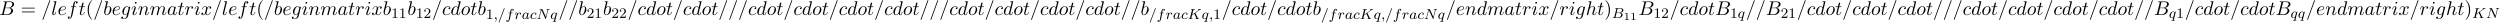
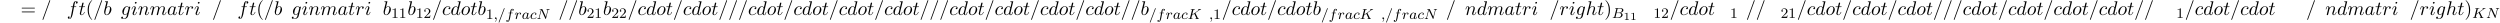
<svg xmlns="http://www.w3.org/2000/svg" xmlns:xlink="http://www.w3.org/1999/xlink" width="2312" height="21" viewBox="1872.478 1483.137 1382.017 12.553">
  <defs>
    <path id="g2-49" d="m2.146-3.796c0-.179-.024-.179-.203-.179c-.395 .383-1.004 .383-1.219 .383v.233c.155 0 .55 0 .909-.167v3.019c0 .197 0 .275-.616 .275h-.257v.233c.329-.024 .795-.024 1.13-.024s.801 0 1.13 .024v-.233h-.257c-.616 0-.616-.078-.616-.275v-3.288z" />
    <path id="g0-59" d="m1.49-.12c0 .518-.112 .972-.606 1.467c-.032 .024-.048 .04-.048 .08c0 .064 .064 .112 .12 .112c.096 0 .757-.63 .757-1.562c0-.51-.191-.861-.542-.861c-.279 0-.438 .223-.438 .438c0 .223 .151 .446 .446 .446c.191 0 .311-.112 .311-.12z" />
    <path id="g0-61" d="m3.706-5.643c.048-.112 .048-.128 .048-.151c0-.104-.08-.183-.183-.183c-.128 0-.159 .096-.191 .175l-2.861 7.46c-.048 .112-.048 .128-.048 .151c0 .104 .08 .183 .183 .183c.128 0 .159-.096 .191-.175l2.861-7.46z" />
    <path id="g0-66" d="m1.347-.63c-.072 .303-.088 .367-.677 .367c-.151 0-.247 0-.247 .151c0 .112 .104 .112 .239 .112h2.957c1.315 0 2.295-.933 2.295-1.706c0-.582-.502-1.052-1.299-1.14c.925-.175 1.722-.781 1.722-1.482c0-.598-.582-1.116-1.586-1.116h-2.782c-.143 0-.247 0-.247 .151c0 .112 .096 .112 .231 .112c.263 0 .494 0 .494 .128c0 .032-.008 .04-.032 .143l-1.068 4.28zm1.243-2.311l.486-1.945c.072-.271 .08-.295 .406-.295h1.148c.781 0 .956 .51 .956 .837c0 .677-.725 1.403-1.745 1.403h-1.251zm-.55 2.678c-.072-.016-.096-.016-.096-.072c0-.064 .016-.128 .032-.175l.558-2.208h1.618c.741 0 .988 .502 .988 .948c0 .781-.765 1.506-1.722 1.506h-1.379z" />
    <path id="g0-75" d="m4.28-3.204c-.008-.016-.048-.096-.048-.104c0-.016 .135-.112 .215-.167c.63-.462 1.49-1.084 1.753-1.251c.406-.255 .701-.422 1.06-.454c.064-.008 .175-.016 .175-.159c-.008-.056-.056-.104-.112-.104c-.008 0-.231 .024-.287 .024h-.319c-.135 0-.335 0-.406-.008c-.056 0-.367-.016-.422-.016s-.167 0-.167 .151c0 .008 .008 .104 .128 .112c.064 .008 .191 .024 .191 .12c0 .128-.159 .263-.175 .271l-.064 .056c-.024 .024-.056 .056-.096 .08l-3.252 2.359l.63-2.527c.072-.287 .088-.359 .669-.359c.159 0 .255 0 .255-.151c0-.008-.008-.112-.135-.112c-.151 0-.343 .016-.494 .024h-.502c-.765 0-.972-.024-1.028-.024c-.04 0-.159 0-.159 .151c0 .112 .096 .112 .231 .112c.263 0 .494 0 .494 .128c0 .032-.008 .04-.032 .143l-1.068 4.28c-.072 .303-.088 .367-.677 .367c-.151 0-.247 0-.247 .151c0 .032 .024 .112 .128 .112c.151 0 .343-.016 .494-.024h1.028c.128 .008 .391 .024 .51 .024c.04 0 .159 0 .159-.143c0-.12-.096-.12-.231-.12c-.056 0-.167 0-.303-.016c-.167-.016-.191-.032-.191-.112c0-.048 .056-.247 .08-.375l.303-1.203l1.283-.925l.956 1.969c.032 .064 .12 .239 .151 .311c.048 .08 .048 .096 .048 .128c0 .215-.295 .223-.383 .223c-.08 0-.191 0-.191 .151c0 .008 .008 .112 .135 .112c.08 0 .383-.016 .454-.024h.462c.733 0 .709 .024 .813 .024c.032 0 .151 0 .151-.151c0-.112-.112-.112-.159-.112c-.311-.008-.414-.064-.542-.335l-1.267-2.606z" />
    <path id="g0-78" d="m6.312-4.575c.096-.391 .271-.582 .845-.606c.08 0 .143-.048 .143-.151c0-.048-.04-.112-.12-.112c-.056 0-.207 .024-.797 .024c-.638 0-.741-.024-.813-.024c-.128 0-.151 .088-.151 .151c0 .104 .104 .112 .175 .112c.486 .016 .486 .231 .486 .343c0 .04 0 .08-.032 .207l-.877 3.491l-1.921-4.16c-.064-.143-.08-.143-.271-.143h-1.036c-.143 0-.247 0-.247 .151c0 .112 .096 .112 .263 .112c.064 0 .303 0 .486 .048l-1.068 4.28c-.096 .399-.303 .574-.837 .59c-.048 0-.143 .008-.143 .151c0 .048 .04 .112 .12 .112c.032 0 .215-.024 .789-.024c.63 0 .749 .024 .821 .024c.032 0 .151 0 .151-.151c0-.096-.088-.112-.143-.112c-.287-.008-.526-.056-.526-.335c0-.04 .024-.151 .024-.159l1.044-4.16h.008l2.216 4.774c.056 .128 .064 .143 .151 .143c.112 0 .12-.032 .151-.167l1.108-4.407z" />
    <path id="g0-97" d="m3.124-3.037c-.072-.135-.303-.478-.789-.478c-.948 0-1.993 1.108-1.993 2.287c0 .829 .534 1.307 1.148 1.307c.51 0 .948-.406 1.092-.566c.143 .55 .685 .566 .781 .566c.367 0 .55-.303 .614-.438c.159-.287 .271-.749 .271-.781c0-.048-.032-.104-.128-.104s-.112 .048-.159 .247c-.112 .438-.263 .853-.574 .853c-.183 0-.255-.151-.255-.375c0-.135 .072-.406 .12-.606s.167-.677 .199-.821l.159-.606c.04-.191 .128-.526 .128-.566c0-.183-.151-.247-.255-.247c-.12 0-.319 .08-.359 .327zm-.542 2.176c-.399 .55-.813 .717-1.068 .717c-.367 0-.55-.335-.55-.749c0-.375 .215-1.227 .391-1.578c.231-.486 .622-.821 .988-.821c.518 0 .669 .582 .669 .677c0 .032-.199 .813-.247 1.02c-.104 .375-.104 .391-.183 .733z" />
    <path id="g0-99" d="m3.26-3.053c-.327 .04-.43 .287-.43 .446c0 .231 .207 .295 .311 .295c.04 0 .446-.032 .446-.518s-.526-.685-1.004-.685c-1.132 0-2.232 1.1-2.232 2.216c0 .757 .518 1.379 1.403 1.379c1.259 0 1.921-.805 1.921-.909c0-.072-.08-.128-.128-.128s-.072 .024-.112 .072c-.63 .741-1.522 .741-1.666 .741c-.43 0-.773-.263-.773-.869c0-.351 .159-1.196 .534-1.69c.351-.446 .749-.59 1.06-.59c.096 0 .462 .008 .669 .239z" />
    <path id="g0-102" d="m3.053-3.172h.741c.159 0 .255 0 .255-.151c0-.112-.104-.112-.239-.112h-.709c.128-.717 .207-1.172 .287-1.53c.032-.135 .056-.223 .175-.319c.104-.088 .167-.104 .255-.104c.12 0 .247 .024 .351 .088c-.04 .016-.088 .04-.128 .064c-.135 .072-.231 .215-.231 .375c0 .183 .143 .295 .319 .295c.231 0 .446-.199 .446-.478c0-.375-.383-.566-.765-.566c-.271 0-.773 .128-1.028 .861c-.072 .183-.072 .199-.287 1.315h-.598c-.159 0-.255 0-.255 .151c0 .112 .104 .112 .239 .112h.566l-.574 3.092c-.151 .805-.271 1.482-.693 1.482c-.024 0-.191 0-.343-.096c.367-.088 .367-.422 .367-.43c0-.183-.143-.295-.319-.295c-.215 0-.446 .183-.446 .486c0 .335 .343 .558 .741 .558c.486 0 .821-.51 .925-.709c.287-.526 .47-1.522 .486-1.602l.462-2.487z" />
-     <path id="g0-113" d="m3.794-3.284c.008-.032 .016-.08 .016-.12c0-.048-.032-.112-.104-.112c-.096 0-.422 .311-.55 .534c-.088-.175-.327-.534-.821-.534c-.948 0-1.993 1.108-1.993 2.287c0 .829 .534 1.307 1.148 1.307c.399 0 .725-.231 .964-.438c-.008 .024-.255 1.028-.287 1.164c-.12 .462-.12 .47-.622 .478c-.096 0-.199 0-.199 .151c0 .048 .04 .112 .12 .112c.104 0 .287-.016 .391-.024h.422c.638 0 .781 .024 .845 .024c.032 0 .151 0 .151-.151c0-.112-.112-.112-.207-.112c-.383 0-.383-.048-.383-.12c0-.008 0-.048 .032-.167l1.076-4.28zm-1.18 2.295c-.032 .12-.032 .143-.167 .295c-.414 .486-.765 .55-.933 .55c-.367 0-.55-.335-.55-.749c0-.375 .215-1.227 .391-1.578c.231-.486 .622-.821 .988-.821c.534 0 .669 .622 .669 .677c0 .032-.016 .088-.024 .128l-.375 1.498z" />
    <path id="g0-114" d="m1.538-1.1c.088-.343 .175-.685 .255-1.036c.008-.016 .064-.247 .072-.287c.024-.072 .223-.399 .43-.598c.255-.231 .526-.271 .669-.271c.088 0 .231 .008 .343 .104c-.343 .072-.391 .367-.391 .438c0 .175 .135 .295 .311 .295c.215 0 .454-.175 .454-.494c0-.287-.247-.566-.701-.566c-.542 0-.909 .359-1.076 .574c-.159-.574-.701-.574-.781-.574c-.287 0-.486 .183-.614 .43c-.183 .359-.271 .765-.271 .789c0 .072 .056 .104 .12 .104c.104 0 .112-.032 .167-.239c.096-.391 .239-.861 .574-.861c.207 0 .255 .199 .255 .375c0 .143-.04 .295-.104 .558c-.016 .064-.135 .534-.167 .646l-.295 1.196c-.032 .12-.08 .319-.08 .351c0 .183 .151 .247 .255 .247c.279 0 .335-.223 .399-.494l.175-.685z" />
    <path id="g3-49" d="m2.503-5.077c0-.215-.016-.223-.231-.223c-.327 .319-.749 .51-1.506 .51v.263c.215 0 .646 0 1.108-.215v4.089c0 .295-.024 .391-.781 .391h-.279v.263c.327-.024 1.012-.024 1.371-.024s1.052 0 1.379 .024v-.263h-.279c-.757 0-.781-.096-.781-.391v-4.423z" />
    <path id="g3-50" d="m2.248-1.626c.128-.12 .462-.383 .59-.494c.494-.454 .964-.893 .964-1.618c0-.948-.797-1.562-1.793-1.562c-.956 0-1.586 .725-1.586 1.435c0 .391 .311 .446 .422 .446c.167 0 .414-.12 .414-.422c0-.414-.399-.414-.494-.414c.231-.582 .765-.781 1.156-.781c.741 0 1.124 .63 1.124 1.299c0 .829-.582 1.435-1.522 2.399l-1.004 1.036c-.096 .088-.096 .104-.096 .303h3.148l.231-1.427h-.247c-.024 .159-.088 .558-.183 .709c-.048 .064-.654 .064-.781 .064h-1.419l1.076-.972z" />
    <path id="g4-40" d="m3.611 2.618c0-.033 0-.055-.185-.24c-1.364-1.375-1.713-3.436-1.713-5.105c0-1.898 .415-3.796 1.756-5.16c.142-.131 .142-.153 .142-.185c0-.076-.044-.109-.109-.109c-.109 0-1.091 .742-1.735 2.127c-.556 1.2-.687 2.411-.687 3.327c0 .851 .12 2.171 .72 3.404c.655 1.342 1.593 2.051 1.702 2.051c.065 0 .109-.033 .109-.109z" />
    <path id="g4-41" d="m3.153-2.727c0-.851-.12-2.171-.72-3.404c-.655-1.342-1.593-2.051-1.702-2.051c-.065 0-.109 .044-.109 .109c0 .033 0 .055 .207 .251c1.069 1.08 1.691 2.815 1.691 5.095c0 1.865-.404 3.785-1.756 5.16c-.142 .131-.142 .153-.142 .185c0 .065 .044 .109 .109 .109c.109 0 1.091-.742 1.735-2.127c.556-1.2 .687-2.411 .687-3.327z" />
    <path id="g4-61" d="m7.495-3.567c.164 0 .371 0 .371-.218s-.207-.218-.36-.218h-6.535c-.153 0-.36 0-.36 .218s.207 .218 .371 .218h6.513zm.011 2.116c.153 0 .36 0 .36-.218s-.207-.218-.371-.218h-6.513c-.164 0-.371 0-.371 .218s.207 .218 .36 .218h6.535z" />
    <path id="g1-61" d="m4.789-7.767c.055-.142 .055-.185 .055-.196c0-.12-.098-.218-.218-.218c-.076 0-.153 .033-.185 .098l-3.785 10.396c-.055 .142-.055 .185-.055 .196c0 .12 .098 .218 .218 .218c.142 0 .175-.076 .24-.262l3.731-10.233z" />
-     <path id="g1-66" d="m1.745-.851c-.109 .425-.131 .513-.993 .513c-.185 0-.295 0-.295 .218c0 .12 .098 .12 .295 .12h3.895c1.724 0 3.011-1.287 3.011-2.356c0-.785-.633-1.418-1.691-1.538c1.135-.207 2.28-1.015 2.28-2.051c0-.807-.72-1.505-2.029-1.505h-3.665c-.207 0-.316 0-.316 .218c0 .12 .098 .12 .305 .12c.022 0 .229 0 .415 .022c.196 .022 .295 .033 .295 .175c0 .044-.011 .076-.044 .207l-1.462 5.858zm1.647-3.142l.676-2.705c.098-.382 .12-.415 .589-.415h1.407c.96 0 1.189 .644 1.189 1.124c0 .96-.938 1.996-2.269 1.996h-1.593zm-.491 3.655c-.153 0-.175 0-.24-.011c-.109-.011-.142-.022-.142-.109c0-.033 0-.055 .055-.251l.753-3.044h2.062c1.047 0 1.255 .807 1.255 1.276c0 1.08-.971 2.138-2.258 2.138h-1.484z" />
    <path id="g1-97" d="m4.069-4.124c-.196-.404-.513-.698-1.004-.698c-1.276 0-2.629 1.604-2.629 3.196c0 1.025 .6 1.745 1.451 1.745c.218 0 .764-.044 1.418-.818c.087 .458 .469 .818 .993 .818c.382 0 .633-.251 .807-.6c.185-.393 .327-1.058 .327-1.08c0-.109-.098-.109-.131-.109c-.109 0-.12 .044-.153 .196c-.185 .709-.382 1.353-.829 1.353c-.295 0-.327-.284-.327-.502c0-.24 .022-.327 .142-.807c.12-.458 .142-.567 .24-.982l.393-1.527c.076-.305 .076-.327 .076-.371c0-.185-.131-.295-.316-.295c-.262 0-.425 .24-.458 .48zm-.709 2.825c-.055 .196-.055 .218-.218 .404c-.48 .6-.927 .775-1.233 .775c-.545 0-.698-.6-.698-1.025c0-.545 .349-1.887 .6-2.389c.338-.644 .829-1.047 1.265-1.047c.709 0 .862 .895 .862 .96s-.022 .131-.033 .185l-.545 2.138z" />
    <path id="g1-98" d="m2.607-7.451c0-.011 0-.12-.142-.12c-.251 0-1.047 .087-1.331 .109c-.087 .011-.207 .022-.207 .218c0 .131 .098 .131 .262 .131c.524 0 .545 .076 .545 .185c0 .076-.098 .447-.153 .676l-.895 3.556c-.131 .545-.175 .72-.175 1.102c0 1.036 .578 1.713 1.385 1.713c1.287 0 2.629-1.625 2.629-3.196c0-.993-.578-1.745-1.451-1.745c-.502 0-.949 .316-1.276 .655l.807-3.284zm-1.025 4.124c.065-.24 .065-.262 .164-.382c.535-.709 1.025-.873 1.309-.873c.393 0 .687 .327 .687 1.025c0 .644-.36 1.898-.556 2.313c-.36 .731-.862 1.124-1.287 1.124c-.371 0-.731-.295-.731-1.102c0-.207 0-.415 .175-1.102l.24-1.004z" />
    <path id="g1-99" d="m4.32-4.145c-.175 0-.327 0-.48 .153c-.175 .164-.196 .349-.196 .425c0 .262 .196 .382 .404 .382c.316 0 .611-.262 .611-.698c0-.535-.513-.938-1.287-.938c-1.473 0-2.924 1.56-2.924 3.098c0 .982 .633 1.844 1.767 1.844c1.56 0 2.476-1.156 2.476-1.287c0-.065-.065-.142-.131-.142c-.055 0-.076 .022-.142 .109c-.862 1.08-2.051 1.08-2.182 1.08c-.687 0-.982-.535-.982-1.189c0-.447 .218-1.505 .589-2.182c.338-.622 .938-1.091 1.538-1.091c.371 0 .785 .142 .938 .436z" />
    <path id="g1-100" d="m5.629-7.451c0-.011 0-.12-.142-.12c-.164 0-1.2 .098-1.385 .12c-.087 .011-.153 .065-.153 .207c0 .131 .098 .131 .262 .131c.524 0 .545 .076 .545 .185l-.033 .218l-.655 2.585c-.196-.404-.513-.698-1.004-.698c-1.276 0-2.629 1.604-2.629 3.196c0 1.025 .6 1.745 1.451 1.745c.218 0 .764-.044 1.418-.818c.087 .458 .469 .818 .993 .818c.382 0 .633-.251 .807-.6c.185-.393 .327-1.058 .327-1.08c0-.109-.098-.109-.131-.109c-.109 0-.12 .044-.153 .196c-.185 .709-.382 1.353-.829 1.353c-.295 0-.327-.284-.327-.502c0-.262 .022-.338 .065-.524l1.571-6.305zm-2.269 6.153c-.055 .196-.055 .218-.218 .404c-.48 .6-.927 .775-1.233 .775c-.545 0-.698-.6-.698-1.025c0-.545 .349-1.887 .6-2.389c.338-.644 .829-1.047 1.265-1.047c.709 0 .862 .895 .862 .96s-.022 .131-.033 .185l-.545 2.138z" />
-     <path id="g1-101" d="m2.04-2.52c.316 0 1.124-.022 1.669-.251c.764-.327 .818-.971 .818-1.124c0-.48-.415-.927-1.167-.927c-1.211 0-2.858 1.058-2.858 2.967c0 1.113 .644 1.975 1.713 1.975c1.56 0 2.476-1.156 2.476-1.287c0-.065-.065-.142-.131-.142c-.055 0-.076 .022-.142 .109c-.862 1.08-2.051 1.08-2.182 1.08c-.851 0-.949-.916-.949-1.265c0-.131 .011-.469 .175-1.135h.578zm-.513-.24c.425-1.658 1.549-1.822 1.833-1.822c.513 0 .807 .316 .807 .687c0 1.135-1.745 1.135-2.193 1.135h-.447z" />
    <path id="g1-102" d="m4.004-4.364h.938c.218 0 .327 0 .327-.218c0-.12-.109-.12-.295-.12h-.905l.229-1.244c.044-.229 .196-1.004 .262-1.135c.098-.207 .284-.371 .513-.371c.044 0 .327 0 .535 .196c-.48 .044-.589 .425-.589 .589c0 .251 .196 .382 .404 .382c.284 0 .6-.24 .6-.655c0-.502-.502-.753-.949-.753c-.371 0-1.058 .196-1.385 1.276c-.065 .229-.098 .338-.36 1.713h-.753c-.207 0-.327 0-.327 .207c0 .131 .098 .131 .305 .131h.72l-.818 4.309c-.196 1.058-.382 2.051-.949 2.051c-.044 0-.316 0-.524-.196c.502-.033 .6-.425 .6-.589c0-.251-.196-.382-.404-.382c-.284 0-.6 .24-.6 .655c0 .491 .48 .753 .927 .753c.6 0 1.036-.644 1.233-1.058c.349-.687 .6-2.007 .611-2.084l.655-3.458z" />
    <path id="g1-103" d="m5.138-4.113c.011-.065 .033-.12 .033-.196c0-.185-.131-.295-.316-.295c-.109 0-.404 .076-.447 .469c-.196-.404-.578-.687-1.015-.687c-1.244 0-2.596 1.527-2.596 3.098c0 1.08 .665 1.724 1.451 1.724c.644 0 1.156-.513 1.265-.633l.011 .011c-.229 .971-.36 1.418-.36 1.44c-.044 .098-.415 1.178-1.571 1.178c-.207 0-.567-.011-.873-.109c.327-.098 .447-.382 .447-.567c0-.175-.12-.382-.415-.382c-.24 0-.589 .196-.589 .633c0 .447 .404 .665 1.451 .665c1.364 0 2.149-.851 2.313-1.505l1.211-4.844zm-1.418 2.716c-.065 .284-.316 .556-.556 .764c-.229 .196-.567 .393-.884 .393c-.545 0-.709-.567-.709-1.004c0-.524 .316-1.811 .611-2.367c.295-.535 .764-.971 1.222-.971c.72 0 .873 .884 .873 .938s-.022 .12-.033 .164l-.524 2.084z" />
    <path id="g1-104" d="m3.131-7.451c0-.011 0-.12-.142-.12c-.251 0-1.047 .087-1.331 .109c-.087 .011-.207 .022-.207 .218c0 .131 .098 .131 .262 .131c.524 0 .545 .076 .545 .185l-.033 .218l-1.582 6.284c-.044 .153-.044 .175-.044 .24c0 .251 .218 .305 .316 .305c.175 0 .349-.131 .404-.284l.207-.829l.24-.982c.065-.24 .131-.48 .185-.731c.022-.065 .109-.425 .12-.491c.033-.098 .371-.709 .742-1.004c.24-.175 .578-.382 1.047-.382s.589 .371 .589 .764c0 .589-.415 1.778-.676 2.444c-.087 .251-.142 .382-.142 .6c0 .513 .382 .895 .895 .895c1.025 0 1.429-1.593 1.429-1.68c0-.109-.098-.109-.131-.109c-.109 0-.109 .033-.164 .196c-.164 .578-.513 1.353-1.113 1.353c-.185 0-.262-.109-.262-.36c0-.273 .098-.535 .196-.775c.175-.469 .665-1.767 .665-2.4c0-.709-.436-1.167-1.255-1.167c-.687 0-1.211 .338-1.615 .84l.851-3.469z" />
    <path id="g1-105" d="m3.098-6.818c0-.218-.153-.393-.404-.393c-.295 0-.589 .284-.589 .578c0 .207 .153 .393 .415 .393c.251 0 .578-.251 .578-.578zm-.829 4.102c.131-.316 .131-.338 .24-.633c.087-.218 .142-.371 .142-.578c0-.491-.349-.895-.895-.895c-1.025 0-1.44 1.582-1.44 1.68c0 .109 .109 .109 .131 .109c.109 0 .12-.022 .175-.196c.295-1.025 .731-1.353 1.102-1.353c.087 0 .273 0 .273 .349c0 .229-.076 .458-.12 .567c-.087 .284-.578 1.549-.753 2.018c-.109 .284-.251 .644-.251 .873c0 .513 .371 .895 .895 .895c1.025 0 1.429-1.582 1.429-1.68c0-.109-.098-.109-.131-.109c-.109 0-.109 .033-.164 .196c-.196 .687-.556 1.353-1.113 1.353c-.185 0-.262-.109-.262-.36c0-.273 .065-.425 .316-1.091l.425-1.145z" />
-     <path id="g1-108" d="m2.815-7.451c0-.011 0-.12-.142-.12c-.251 0-1.047 .087-1.331 .109c-.087 .011-.207 .022-.207 .229c0 .12 .109 .12 .273 .12c.524 0 .535 .098 .535 .185l-.033 .218l-1.375 5.455c-.033 .12-.055 .196-.055 .371c0 .622 .48 1.004 .993 1.004c.36 0 .633-.218 .818-.611c.196-.415 .327-1.047 .327-1.069c0-.109-.098-.109-.131-.109c-.109 0-.12 .044-.153 .196c-.185 .709-.393 1.353-.829 1.353c-.327 0-.327-.349-.327-.502c0-.262 .011-.316 .065-.524l1.571-6.305z" />
    <path id="g1-109" d="m.96-.644c-.033 .164-.098 .415-.098 .469c0 .196 .153 .295 .316 .295c.131 0 .327-.087 .404-.305c.011-.022 .142-.535 .207-.807l.24-.982c.065-.24 .131-.48 .185-.731c.044-.185 .131-.502 .142-.545c.164-.338 .742-1.331 1.778-1.331c.491 0 .589 .404 .589 .764c0 .273-.076 .578-.164 .905l-.305 1.265l-.218 .829c-.044 .218-.142 .589-.142 .644c0 .196 .153 .295 .316 .295c.338 0 .404-.273 .491-.622c.153-.611 .556-2.204 .655-2.629c.033-.142 .611-1.451 1.8-1.451c.469 0 .589 .371 .589 .764c0 .622-.458 1.865-.676 2.444c-.098 .262-.142 .382-.142 .6c0 .513 .382 .895 .895 .895c1.025 0 1.429-1.593 1.429-1.68c0-.109-.098-.109-.131-.109c-.109 0-.109 .033-.164 .196c-.164 .578-.513 1.353-1.113 1.353c-.185 0-.262-.109-.262-.36c0-.273 .098-.535 .196-.775c.207-.567 .665-1.778 .665-2.4c0-.709-.436-1.167-1.255-1.167s-1.375 .48-1.778 1.058c-.011-.142-.044-.513-.349-.775c-.273-.229-.622-.284-.895-.284c-.982 0-1.516 .698-1.702 .949c-.055-.622-.513-.949-1.004-.949c-.502 0-.709 .425-.807 .622c-.196 .382-.338 1.025-.338 1.058c0 .109 .109 .109 .131 .109c.109 0 .12-.011 .185-.251c.185-.775 .404-1.298 .796-1.298c.175 0 .338 .087 .338 .502c0 .229-.033 .349-.175 .916l-.633 2.52z" />
    <path id="g1-110" d="m.96-.644c-.033 .164-.098 .415-.098 .469c0 .196 .153 .295 .316 .295c.131 0 .327-.087 .404-.305c.011-.022 .142-.535 .207-.807l.24-.982c.065-.24 .131-.48 .185-.731c.044-.185 .131-.502 .142-.545c.164-.338 .742-1.331 1.778-1.331c.491 0 .589 .404 .589 .764c0 .676-.535 2.073-.709 2.542c-.098 .251-.109 .382-.109 .502c0 .513 .382 .895 .895 .895c1.025 0 1.429-1.593 1.429-1.68c0-.109-.098-.109-.131-.109c-.109 0-.109 .033-.164 .196c-.218 .742-.578 1.353-1.113 1.353c-.185 0-.262-.109-.262-.36c0-.273 .098-.535 .196-.775c.207-.578 .665-1.778 .665-2.4c0-.731-.469-1.167-1.255-1.167c-.982 0-1.516 .698-1.702 .949c-.055-.611-.502-.949-1.004-.949s-.709 .425-.818 .622c-.175 .371-.327 1.015-.327 1.058c0 .109 .109 .109 .131 .109c.109 0 .12-.011 .185-.251c.185-.775 .404-1.298 .796-1.298c.218 0 .338 .142 .338 .502c0 .229-.033 .349-.175 .916l-.633 2.52z" />
    <path id="g1-111" d="m5.116-2.978c0-1.135-.764-1.844-1.745-1.844c-1.462 0-2.924 1.549-2.924 3.098c0 1.08 .731 1.844 1.745 1.844c1.451 0 2.924-1.505 2.924-3.098zm-2.913 2.858c-.469 0-.949-.338-.949-1.189c0-.535 .284-1.713 .633-2.269c.545-.84 1.167-1.004 1.473-1.004c.633 0 .96 .524 .96 1.178c0 .425-.218 1.571-.633 2.28c-.382 .633-.982 1.004-1.484 1.004z" />
    <path id="g1-114" d="m.96-.644c-.033 .164-.098 .415-.098 .469c0 .196 .153 .295 .316 .295c.131 0 .327-.087 .404-.305c.022-.044 .393-1.527 .436-1.724c.087-.36 .284-1.124 .349-1.418c.044-.142 .349-.655 .611-.895c.087-.076 .404-.36 .873-.36c.284 0 .447 .131 .458 .131c-.327 .055-.567 .316-.567 .6c0 .175 .12 .382 .415 .382s.6-.251 .6-.644c0-.382-.349-.709-.905-.709c-.709 0-1.189 .535-1.396 .84c-.087-.491-.48-.84-.993-.84c-.502 0-.709 .425-.807 .622c-.196 .371-.338 1.025-.338 1.058c0 .109 .109 .109 .131 .109c.109 0 .12-.011 .185-.251c.185-.775 .404-1.298 .796-1.298c.185 0 .338 .087 .338 .502c0 .229-.033 .349-.175 .916l-.633 2.52z" />
    <path id="g1-116" d="m2.247-4.364h1.025c.218 0 .327 0 .327-.218c0-.12-.109-.12-.305-.12h-.96c.393-1.549 .447-1.767 .447-1.833c0-.185-.131-.295-.316-.295c-.033 0-.338 .011-.436 .393l-.425 1.735h-1.025c-.218 0-.327 0-.327 .207c0 .131 .087 .131 .305 .131h.96c-.785 3.098-.829 3.284-.829 3.48c0 .589 .415 1.004 1.004 1.004c1.113 0 1.735-1.593 1.735-1.68c0-.109-.087-.109-.131-.109c-.098 0-.109 .033-.164 .153c-.469 1.135-1.047 1.396-1.418 1.396c-.229 0-.338-.142-.338-.502c0-.262 .022-.338 .065-.524l.807-3.218z" />
-     <path id="g1-120" d="m3.644-3.295c.065-.284 .316-1.287 1.08-1.287c.055 0 .316 0 .545 .142c-.305 .055-.524 .327-.524 .589c0 .175 .12 .382 .415 .382c.24 0 .589-.196 .589-.633c0-.567-.644-.72-1.015-.72c-.633 0-1.015 .578-1.145 .829c-.273-.72-.862-.829-1.178-.829c-1.135 0-1.756 1.407-1.756 1.68c0 .109 .109 .109 .131 .109c.087 0 .12-.022 .142-.12c.371-1.156 1.091-1.429 1.462-1.429c.207 0 .589 .098 .589 .731c0 .338-.185 1.069-.589 2.596c-.175 .676-.556 1.135-1.036 1.135c-.065 0-.316 0-.545-.142c.273-.055 .513-.284 .513-.589c0-.295-.24-.382-.404-.382c-.327 0-.6 .284-.6 .633c0 .502 .545 .72 1.025 .72c.72 0 1.113-.764 1.145-.829c.131 .404 .524 .829 1.178 .829c1.124 0 1.745-1.407 1.745-1.68c0-.109-.098-.109-.131-.109c-.098 0-.12 .044-.142 .12c-.36 1.167-1.102 1.429-1.451 1.429c-.425 0-.6-.349-.6-.72c0-.24 .065-.48 .185-.96l.371-1.495z" />
  </defs>
  <g id="page1">
    <use x="1872.02" y="1491.398" xlink:href="#g1-66" />
    <use x="1883.872" y="1491.398" xlink:href="#g4-61" />
    <use x="1895.387" y="1491.398" xlink:href="#g1-61" />
    <use x="1900.842" y="1491.398" xlink:href="#g1-108" />
    <use x="1904.311" y="1491.398" xlink:href="#g1-101" />
    <use x="1909.391" y="1491.398" xlink:href="#g1-102" />
    <use x="1915.906" y="1491.398" xlink:href="#g1-116" />
    <use x="1919.846" y="1491.398" xlink:href="#g4-40" />
    <use x="1924.088" y="1491.398" xlink:href="#g1-61" />
    <use x="1929.543" y="1491.398" xlink:href="#g1-98" />
    <use x="1934.224" y="1491.398" xlink:href="#g1-101" />
    <use x="1939.304" y="1491.398" xlink:href="#g1-103" />
    <use x="1944.899" y="1491.398" xlink:href="#g1-105" />
    <use x="1948.657" y="1491.398" xlink:href="#g1-110" />
    <use x="1955.205" y="1491.398" xlink:href="#g1-109" />
    <use x="1964.783" y="1491.398" xlink:href="#g1-97" />
    <use x="1970.55" y="1491.398" xlink:href="#g1-116" />
    <use x="1974.489" y="1491.398" xlink:href="#g1-114" />
    <use x="1979.714" y="1491.398" xlink:href="#g1-105" />
    <use x="1983.472" y="1491.398" xlink:href="#g1-120" />
    <use x="1989.707" y="1491.398" xlink:href="#g1-61" />
    <use x="1995.162" y="1491.398" xlink:href="#g1-108" />
    <use x="1998.631" y="1491.398" xlink:href="#g1-101" />
    <use x="2003.711" y="1491.398" xlink:href="#g1-102" />
    <use x="2010.226" y="1491.398" xlink:href="#g1-116" />
    <use x="2014.166" y="1491.398" xlink:href="#g4-40" />
    <use x="2018.408" y="1491.398" xlink:href="#g1-61" />
    <use x="2023.863" y="1491.398" xlink:href="#g1-98" />
    <use x="2028.544" y="1491.398" xlink:href="#g1-101" />
    <use x="2033.624" y="1491.398" xlink:href="#g1-103" />
    <use x="2039.219" y="1491.398" xlink:href="#g1-105" />
    <use x="2042.977" y="1491.398" xlink:href="#g1-110" />
    <use x="2049.525" y="1491.398" xlink:href="#g1-109" />
    <use x="2059.103" y="1491.398" xlink:href="#g1-97" />
    <use x="2064.87" y="1491.398" xlink:href="#g1-116" />
    <use x="2068.809" y="1491.398" xlink:href="#g1-114" />
    <use x="2074.034" y="1491.398" xlink:href="#g1-105" />
    <use x="2077.792" y="1491.398" xlink:href="#g1-120" />
    <use x="2084.027" y="1491.398" xlink:href="#g1-98" />
    <use x="2088.709" y="1493.034" xlink:href="#g3-49" />
    <use x="2092.943" y="1493.034" xlink:href="#g3-49" />
    <use x="2097.675" y="1491.398" xlink:href="#g1-98" />
    <use x="2102.357" y="1493.034" xlink:href="#g3-49" />
    <use x="2106.591" y="1493.034" xlink:href="#g3-50" />
    <use x="2111.324" y="1491.398" xlink:href="#g1-61" />
    <use x="2116.778" y="1491.398" xlink:href="#g1-99" />
    <use x="2121.499" y="1491.398" xlink:href="#g1-100" />
    <use x="2127.177" y="1491.398" xlink:href="#g1-111" />
    <use x="2132.465" y="1491.398" xlink:href="#g1-116" />
    <use x="2136.405" y="1491.398" xlink:href="#g1-98" />
    <use x="2141.086" y="1493.618" xlink:href="#g3-49" />
    <use x="2145.321" y="1493.618" xlink:href="#g0-59" />
    <use x="2147.673" y="1493.618" xlink:href="#g0-61" />
    <use x="2151.907" y="1493.618" xlink:href="#g0-102" />
    <use x="2156.854" y="1493.618" xlink:href="#g0-114" />
    <use x="2160.91" y="1493.618" xlink:href="#g0-97" />
    <use x="2165.408" y="1493.618" xlink:href="#g0-99" />
    <use x="2169.076" y="1493.618" xlink:href="#g0-78" />
    <use x="2176.646" y="1493.618" xlink:href="#g0-113" />
    <use x="2181.211" y="1491.398" xlink:href="#g1-61" />
    <use x="2186.666" y="1491.398" xlink:href="#g1-61" />
    <use x="2192.12" y="1491.398" xlink:href="#g1-98" />
    <use x="2196.802" y="1493.034" xlink:href="#g3-50" />
    <use x="2201.036" y="1493.034" xlink:href="#g3-49" />
    <use x="2205.769" y="1491.398" xlink:href="#g1-98" />
    <use x="2210.451" y="1493.034" xlink:href="#g3-50" />
    <use x="2214.685" y="1493.034" xlink:href="#g3-50" />
    <use x="2219.417" y="1491.398" xlink:href="#g1-61" />
    <use x="2224.872" y="1491.398" xlink:href="#g1-99" />
    <use x="2229.593" y="1491.398" xlink:href="#g1-100" />
    <use x="2235.271" y="1491.398" xlink:href="#g1-111" />
    <use x="2240.559" y="1491.398" xlink:href="#g1-116" />
    <use x="2244.498" y="1491.398" xlink:href="#g1-61" />
    <use x="2249.953" y="1491.398" xlink:href="#g1-99" />
    <use x="2254.674" y="1491.398" xlink:href="#g1-100" />
    <use x="2260.352" y="1491.398" xlink:href="#g1-111" />
    <use x="2265.639" y="1491.398" xlink:href="#g1-116" />
    <use x="2269.579" y="1491.398" xlink:href="#g1-61" />
    <use x="2275.033" y="1491.398" xlink:href="#g1-61" />
    <use x="2280.488" y="1491.398" xlink:href="#g1-61" />
    <use x="2285.943" y="1491.398" xlink:href="#g1-99" />
    <use x="2290.664" y="1491.398" xlink:href="#g1-100" />
    <use x="2296.342" y="1491.398" xlink:href="#g1-111" />
    <use x="2301.63" y="1491.398" xlink:href="#g1-116" />
    <use x="2305.569" y="1491.398" xlink:href="#g1-61" />
    <use x="2311.023" y="1491.398" xlink:href="#g1-99" />
    <use x="2315.744" y="1491.398" xlink:href="#g1-100" />
    <use x="2321.423" y="1491.398" xlink:href="#g1-111" />
    <use x="2326.71" y="1491.398" xlink:href="#g1-116" />
    <use x="2330.65" y="1491.398" xlink:href="#g1-61" />
    <use x="2336.104" y="1491.398" xlink:href="#g1-99" />
    <use x="2340.825" y="1491.398" xlink:href="#g1-100" />
    <use x="2346.503" y="1491.398" xlink:href="#g1-111" />
    <use x="2351.791" y="1491.398" xlink:href="#g1-116" />
    <use x="2355.731" y="1491.398" xlink:href="#g1-61" />
    <use x="2361.185" y="1491.398" xlink:href="#g1-99" />
    <use x="2365.906" y="1491.398" xlink:href="#g1-100" />
    <use x="2371.584" y="1491.398" xlink:href="#g1-111" />
    <use x="2376.872" y="1491.398" xlink:href="#g1-116" />
    <use x="2380.812" y="1491.398" xlink:href="#g1-61" />
    <use x="2386.266" y="1491.398" xlink:href="#g1-61" />
    <use x="2391.721" y="1491.398" xlink:href="#g1-61" />
    <use x="2397.175" y="1491.398" xlink:href="#g1-99" />
    <use x="2401.896" y="1491.398" xlink:href="#g1-100" />
    <use x="2407.574" y="1491.398" xlink:href="#g1-111" />
    <use x="2412.862" y="1491.398" xlink:href="#g1-116" />
    <use x="2416.802" y="1491.398" xlink:href="#g1-61" />
    <use x="2422.256" y="1491.398" xlink:href="#g1-99" />
    <use x="2426.977" y="1491.398" xlink:href="#g1-100" />
    <use x="2432.655" y="1491.398" xlink:href="#g1-111" />
    <use x="2437.943" y="1491.398" xlink:href="#g1-116" />
    <use x="2441.882" y="1491.398" xlink:href="#g1-61" />
    <use x="2447.337" y="1491.398" xlink:href="#g1-99" />
    <use x="2452.058" y="1491.398" xlink:href="#g1-100" />
    <use x="2457.736" y="1491.398" xlink:href="#g1-111" />
    <use x="2463.024" y="1491.398" xlink:href="#g1-116" />
    <use x="2466.963" y="1491.398" xlink:href="#g1-61" />
    <use x="2472.418" y="1491.398" xlink:href="#g1-99" />
    <use x="2477.139" y="1491.398" xlink:href="#g1-100" />
    <use x="2482.817" y="1491.398" xlink:href="#g1-111" />
    <use x="2488.105" y="1491.398" xlink:href="#g1-116" />
    <use x="2492.044" y="1491.398" xlink:href="#g1-61" />
    <use x="2497.499" y="1491.398" xlink:href="#g1-61" />
    <use x="2502.953" y="1491.398" xlink:href="#g1-98" />
    <use x="2507.635" y="1493.618" xlink:href="#g0-61" />
    <use x="2511.869" y="1493.618" xlink:href="#g0-102" />
    <use x="2516.816" y="1493.618" xlink:href="#g0-114" />
    <use x="2520.873" y="1493.618" xlink:href="#g0-97" />
    <use x="2525.371" y="1493.618" xlink:href="#g0-99" />
    <use x="2529.039" y="1493.618" xlink:href="#g0-75" />
    <use x="2536.743" y="1493.618" xlink:href="#g0-113" />
    <use x="2540.81" y="1493.618" xlink:href="#g0-59" />
    <use x="2543.162" y="1493.618" xlink:href="#g3-49" />
    <use x="2547.894" y="1491.398" xlink:href="#g1-61" />
    <use x="2553.349" y="1491.398" xlink:href="#g1-99" />
    <use x="2558.07" y="1491.398" xlink:href="#g1-100" />
    <use x="2563.748" y="1491.398" xlink:href="#g1-111" />
    <use x="2569.036" y="1491.398" xlink:href="#g1-116" />
    <use x="2572.975" y="1491.398" xlink:href="#g1-61" />
    <use x="2578.43" y="1491.398" xlink:href="#g1-99" />
    <use x="2583.151" y="1491.398" xlink:href="#g1-100" />
    <use x="2588.829" y="1491.398" xlink:href="#g1-111" />
    <use x="2594.117" y="1491.398" xlink:href="#g1-116" />
    <use x="2598.056" y="1491.398" xlink:href="#g1-98" />
    <use x="2602.738" y="1493.618" xlink:href="#g0-61" />
    <use x="2606.972" y="1493.618" xlink:href="#g0-102" />
    <use x="2611.919" y="1493.618" xlink:href="#g0-114" />
    <use x="2615.976" y="1493.618" xlink:href="#g0-97" />
    <use x="2620.474" y="1493.618" xlink:href="#g0-99" />
    <use x="2624.141" y="1493.618" xlink:href="#g0-75" />
    <use x="2631.846" y="1493.618" xlink:href="#g0-113" />
    <use x="2635.913" y="1493.618" xlink:href="#g0-59" />
    <use x="2638.265" y="1493.618" xlink:href="#g0-61" />
    <use x="2642.499" y="1493.618" xlink:href="#g0-102" />
    <use x="2647.446" y="1493.618" xlink:href="#g0-114" />
    <use x="2651.503" y="1493.618" xlink:href="#g0-97" />
    <use x="2656.001" y="1493.618" xlink:href="#g0-99" />
    <use x="2659.668" y="1493.618" xlink:href="#g0-78" />
    <use x="2667.239" y="1493.618" xlink:href="#g0-113" />
    <use x="2671.804" y="1491.398" xlink:href="#g1-61" />
    <use x="2677.258" y="1491.398" xlink:href="#g1-101" />
    <use x="2682.338" y="1491.398" xlink:href="#g1-110" />
    <use x="2688.886" y="1491.398" xlink:href="#g1-100" />
    <use x="2694.564" y="1491.398" xlink:href="#g1-109" />
    <use x="2704.142" y="1491.398" xlink:href="#g1-97" />
    <use x="2709.908" y="1491.398" xlink:href="#g1-116" />
    <use x="2713.848" y="1491.398" xlink:href="#g1-114" />
    <use x="2719.073" y="1491.398" xlink:href="#g1-105" />
    <use x="2722.831" y="1491.398" xlink:href="#g1-120" />
    <use x="2729.066" y="1491.398" xlink:href="#g1-61" />
    <use x="2734.52" y="1491.398" xlink:href="#g1-114" />
    <use x="2739.745" y="1491.398" xlink:href="#g1-105" />
    <use x="2743.503" y="1491.398" xlink:href="#g1-103" />
    <use x="2749.098" y="1491.398" xlink:href="#g1-104" />
    <use x="2755.384" y="1491.398" xlink:href="#g1-116" />
    <use x="2759.323" y="1491.398" xlink:href="#g4-41" />
    <use x="2763.565" y="1493.086" xlink:href="#g0-66" />
    <use x="2769.953" y="1494.193" xlink:href="#g2-49" />
    <use x="2773.606" y="1494.193" xlink:href="#g2-49" />
    <use x="2778.255" y="1491.398" xlink:href="#g1-66" />
    <use x="2786.529" y="1493.034" xlink:href="#g3-49" />
    <use x="2790.764" y="1493.034" xlink:href="#g3-50" />
    <use x="2795.496" y="1491.398" xlink:href="#g1-61" />
    <use x="2800.95" y="1491.398" xlink:href="#g1-99" />
    <use x="2805.671" y="1491.398" xlink:href="#g1-100" />
    <use x="2811.349" y="1491.398" xlink:href="#g1-111" />
    <use x="2816.637" y="1491.398" xlink:href="#g1-116" />
    <use x="2820.577" y="1491.398" xlink:href="#g1-66" />
    <use x="2828.851" y="1493.034" xlink:href="#g3-49" />
    <use x="2833.086" y="1493.034" xlink:href="#g0-113" />
    <use x="2837.65" y="1491.398" xlink:href="#g1-61" />
    <use x="2843.105" y="1491.398" xlink:href="#g1-61" />
    <use x="2848.56" y="1491.398" xlink:href="#g1-66" />
    <use x="2856.834" y="1493.034" xlink:href="#g3-50" />
    <use x="2861.068" y="1493.034" xlink:href="#g3-49" />
    <use x="2865.801" y="1491.398" xlink:href="#g1-61" />
    <use x="2871.255" y="1491.398" xlink:href="#g1-99" />
    <use x="2875.976" y="1491.398" xlink:href="#g1-100" />
    <use x="2881.654" y="1491.398" xlink:href="#g1-111" />
    <use x="2886.942" y="1491.398" xlink:href="#g1-116" />
    <use x="2890.882" y="1491.398" xlink:href="#g1-61" />
    <use x="2896.336" y="1491.398" xlink:href="#g1-99" />
    <use x="2901.057" y="1491.398" xlink:href="#g1-100" />
    <use x="2906.735" y="1491.398" xlink:href="#g1-111" />
    <use x="2912.023" y="1491.398" xlink:href="#g1-116" />
    <use x="2915.962" y="1491.398" xlink:href="#g1-61" />
    <use x="2921.417" y="1491.398" xlink:href="#g1-99" />
    <use x="2926.138" y="1491.398" xlink:href="#g1-100" />
    <use x="2931.816" y="1491.398" xlink:href="#g1-111" />
    <use x="2937.104" y="1491.398" xlink:href="#g1-116" />
    <use x="2941.043" y="1491.398" xlink:href="#g1-61" />
    <use x="2946.498" y="1491.398" xlink:href="#g1-61" />
    <use x="2951.952" y="1491.398" xlink:href="#g1-61" />
    <use x="2957.407" y="1491.398" xlink:href="#g1-99" />
    <use x="2962.128" y="1491.398" xlink:href="#g1-100" />
    <use x="2967.806" y="1491.398" xlink:href="#g1-111" />
    <use x="2973.094" y="1491.398" xlink:href="#g1-116" />
    <use x="2977.033" y="1491.398" xlink:href="#g1-61" />
    <use x="2982.488" y="1491.398" xlink:href="#g1-99" />
    <use x="2987.209" y="1491.398" xlink:href="#g1-100" />
    <use x="2992.887" y="1491.398" xlink:href="#g1-111" />
    <use x="2998.175" y="1491.398" xlink:href="#g1-116" />
    <use x="3002.114" y="1491.398" xlink:href="#g1-61" />
    <use x="3007.569" y="1491.398" xlink:href="#g1-99" />
    <use x="3012.29" y="1491.398" xlink:href="#g1-100" />
    <use x="3017.968" y="1491.398" xlink:href="#g1-111" />
    <use x="3023.256" y="1491.398" xlink:href="#g1-116" />
    <use x="3027.195" y="1491.398" xlink:href="#g1-61" />
    <use x="3032.65" y="1491.398" xlink:href="#g1-99" />
    <use x="3037.371" y="1491.398" xlink:href="#g1-100" />
    <use x="3043.049" y="1491.398" xlink:href="#g1-111" />
    <use x="3048.337" y="1491.398" xlink:href="#g1-116" />
    <use x="3052.276" y="1491.398" xlink:href="#g1-61" />
    <use x="3057.731" y="1491.398" xlink:href="#g1-61" />
    <use x="3063.185" y="1491.398" xlink:href="#g1-66" />
    <use x="3071.46" y="1493.034" xlink:href="#g0-113" />
    <use x="3075.527" y="1493.034" xlink:href="#g3-49" />
    <use x="3080.259" y="1491.398" xlink:href="#g1-61" />
    <use x="3085.713" y="1491.398" xlink:href="#g1-99" />
    <use x="3090.434" y="1491.398" xlink:href="#g1-100" />
    <use x="3096.112" y="1491.398" xlink:href="#g1-111" />
    <use x="3101.4" y="1491.398" xlink:href="#g1-116" />
    <use x="3105.34" y="1491.398" xlink:href="#g1-61" />
    <use x="3110.794" y="1491.398" xlink:href="#g1-99" />
    <use x="3115.515" y="1491.398" xlink:href="#g1-100" />
    <use x="3121.193" y="1491.398" xlink:href="#g1-111" />
    <use x="3126.481" y="1491.398" xlink:href="#g1-116" />
    <use x="3130.421" y="1491.398" xlink:href="#g1-66" />
    <use x="3138.695" y="1493.034" xlink:href="#g0-113" />
    <use x="3142.762" y="1493.034" xlink:href="#g0-113" />
    <use x="3147.327" y="1491.398" xlink:href="#g1-61" />
    <use x="3152.781" y="1491.398" xlink:href="#g1-101" />
    <use x="3157.861" y="1491.398" xlink:href="#g1-110" />
    <use x="3164.409" y="1491.398" xlink:href="#g1-100" />
    <use x="3170.087" y="1491.398" xlink:href="#g1-109" />
    <use x="3179.665" y="1491.398" xlink:href="#g1-97" />
    <use x="3185.432" y="1491.398" xlink:href="#g1-116" />
    <use x="3189.371" y="1491.398" xlink:href="#g1-114" />
    <use x="3194.596" y="1491.398" xlink:href="#g1-105" />
    <use x="3198.354" y="1491.398" xlink:href="#g1-120" />
    <use x="3204.589" y="1491.398" xlink:href="#g1-61" />
    <use x="3210.044" y="1491.398" xlink:href="#g1-114" />
    <use x="3215.269" y="1491.398" xlink:href="#g1-105" />
    <use x="3219.027" y="1491.398" xlink:href="#g1-103" />
    <use x="3224.622" y="1491.398" xlink:href="#g1-104" />
    <use x="3230.907" y="1491.398" xlink:href="#g1-116" />
    <use x="3234.846" y="1491.398" xlink:href="#g4-41" />
    <use x="3239.089" y="1493.086" xlink:href="#g0-75" />
    <use x="3246.793" y="1493.086" xlink:href="#g0-78" />
  </g>
  <script type="text/ecmascript">if(window.parent.postMessage)window.parent.postMessage("5.38491|1734|15.75|"+window.location,"*");</script>
</svg>